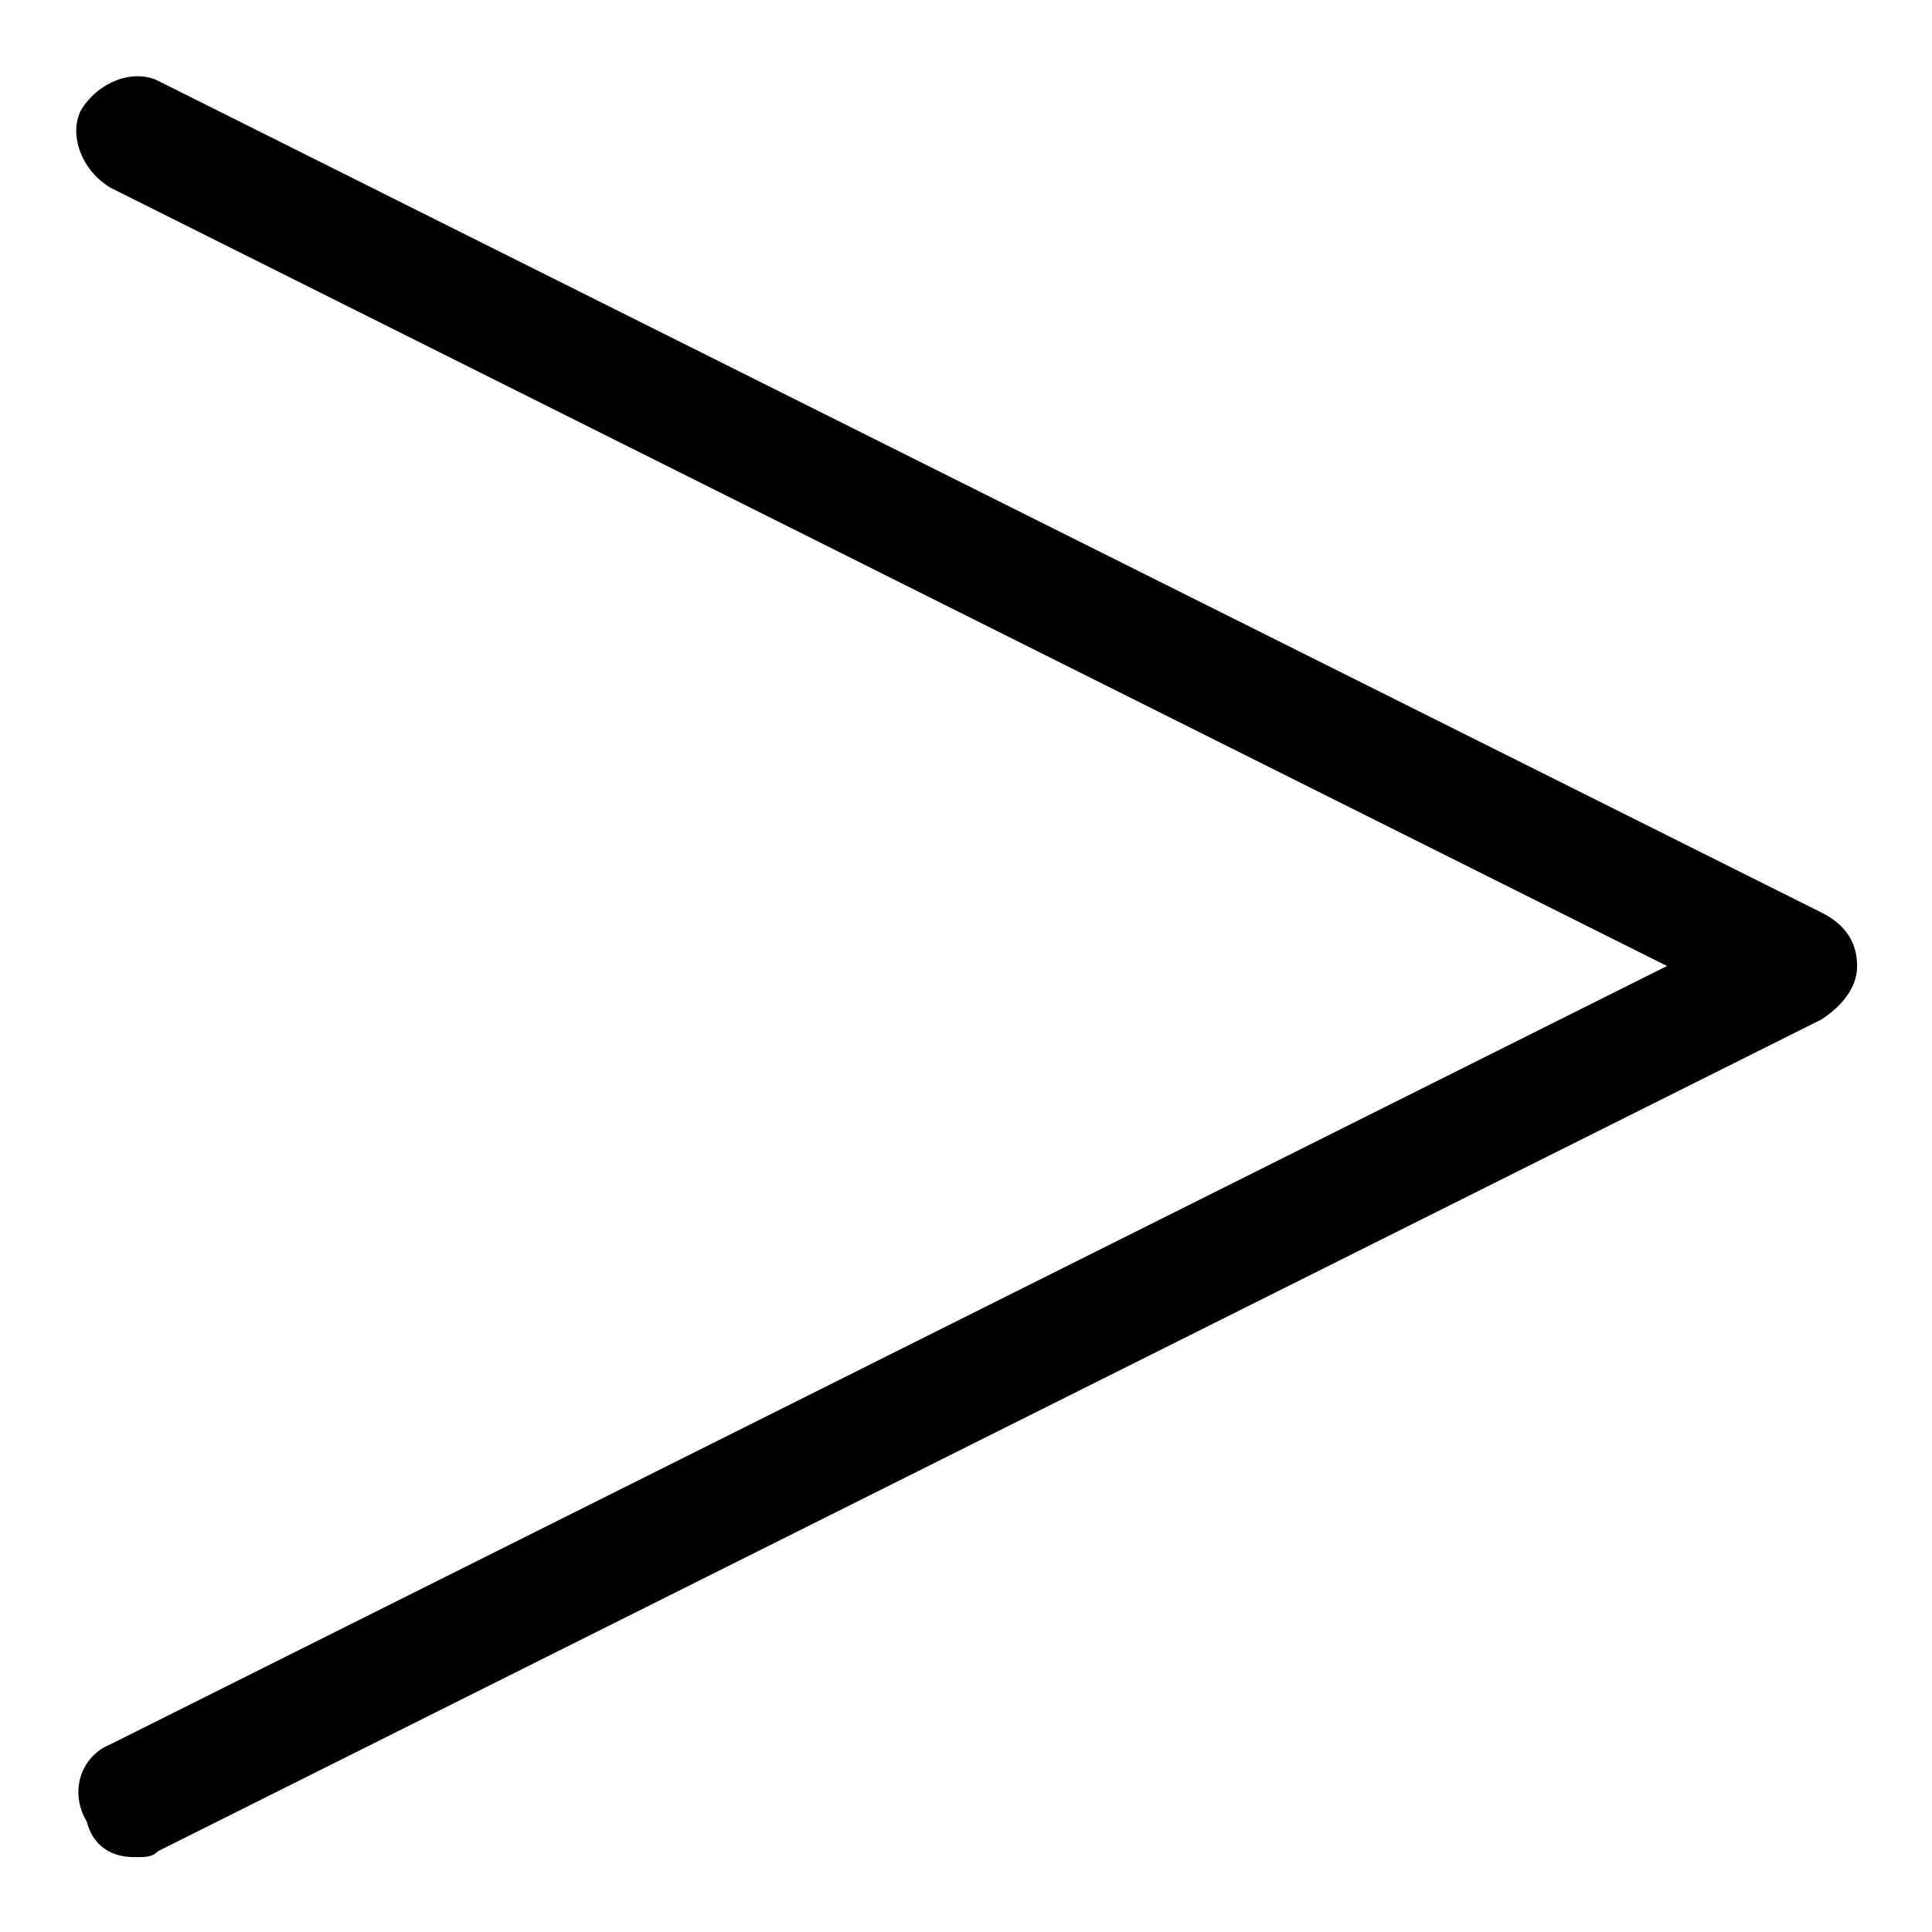
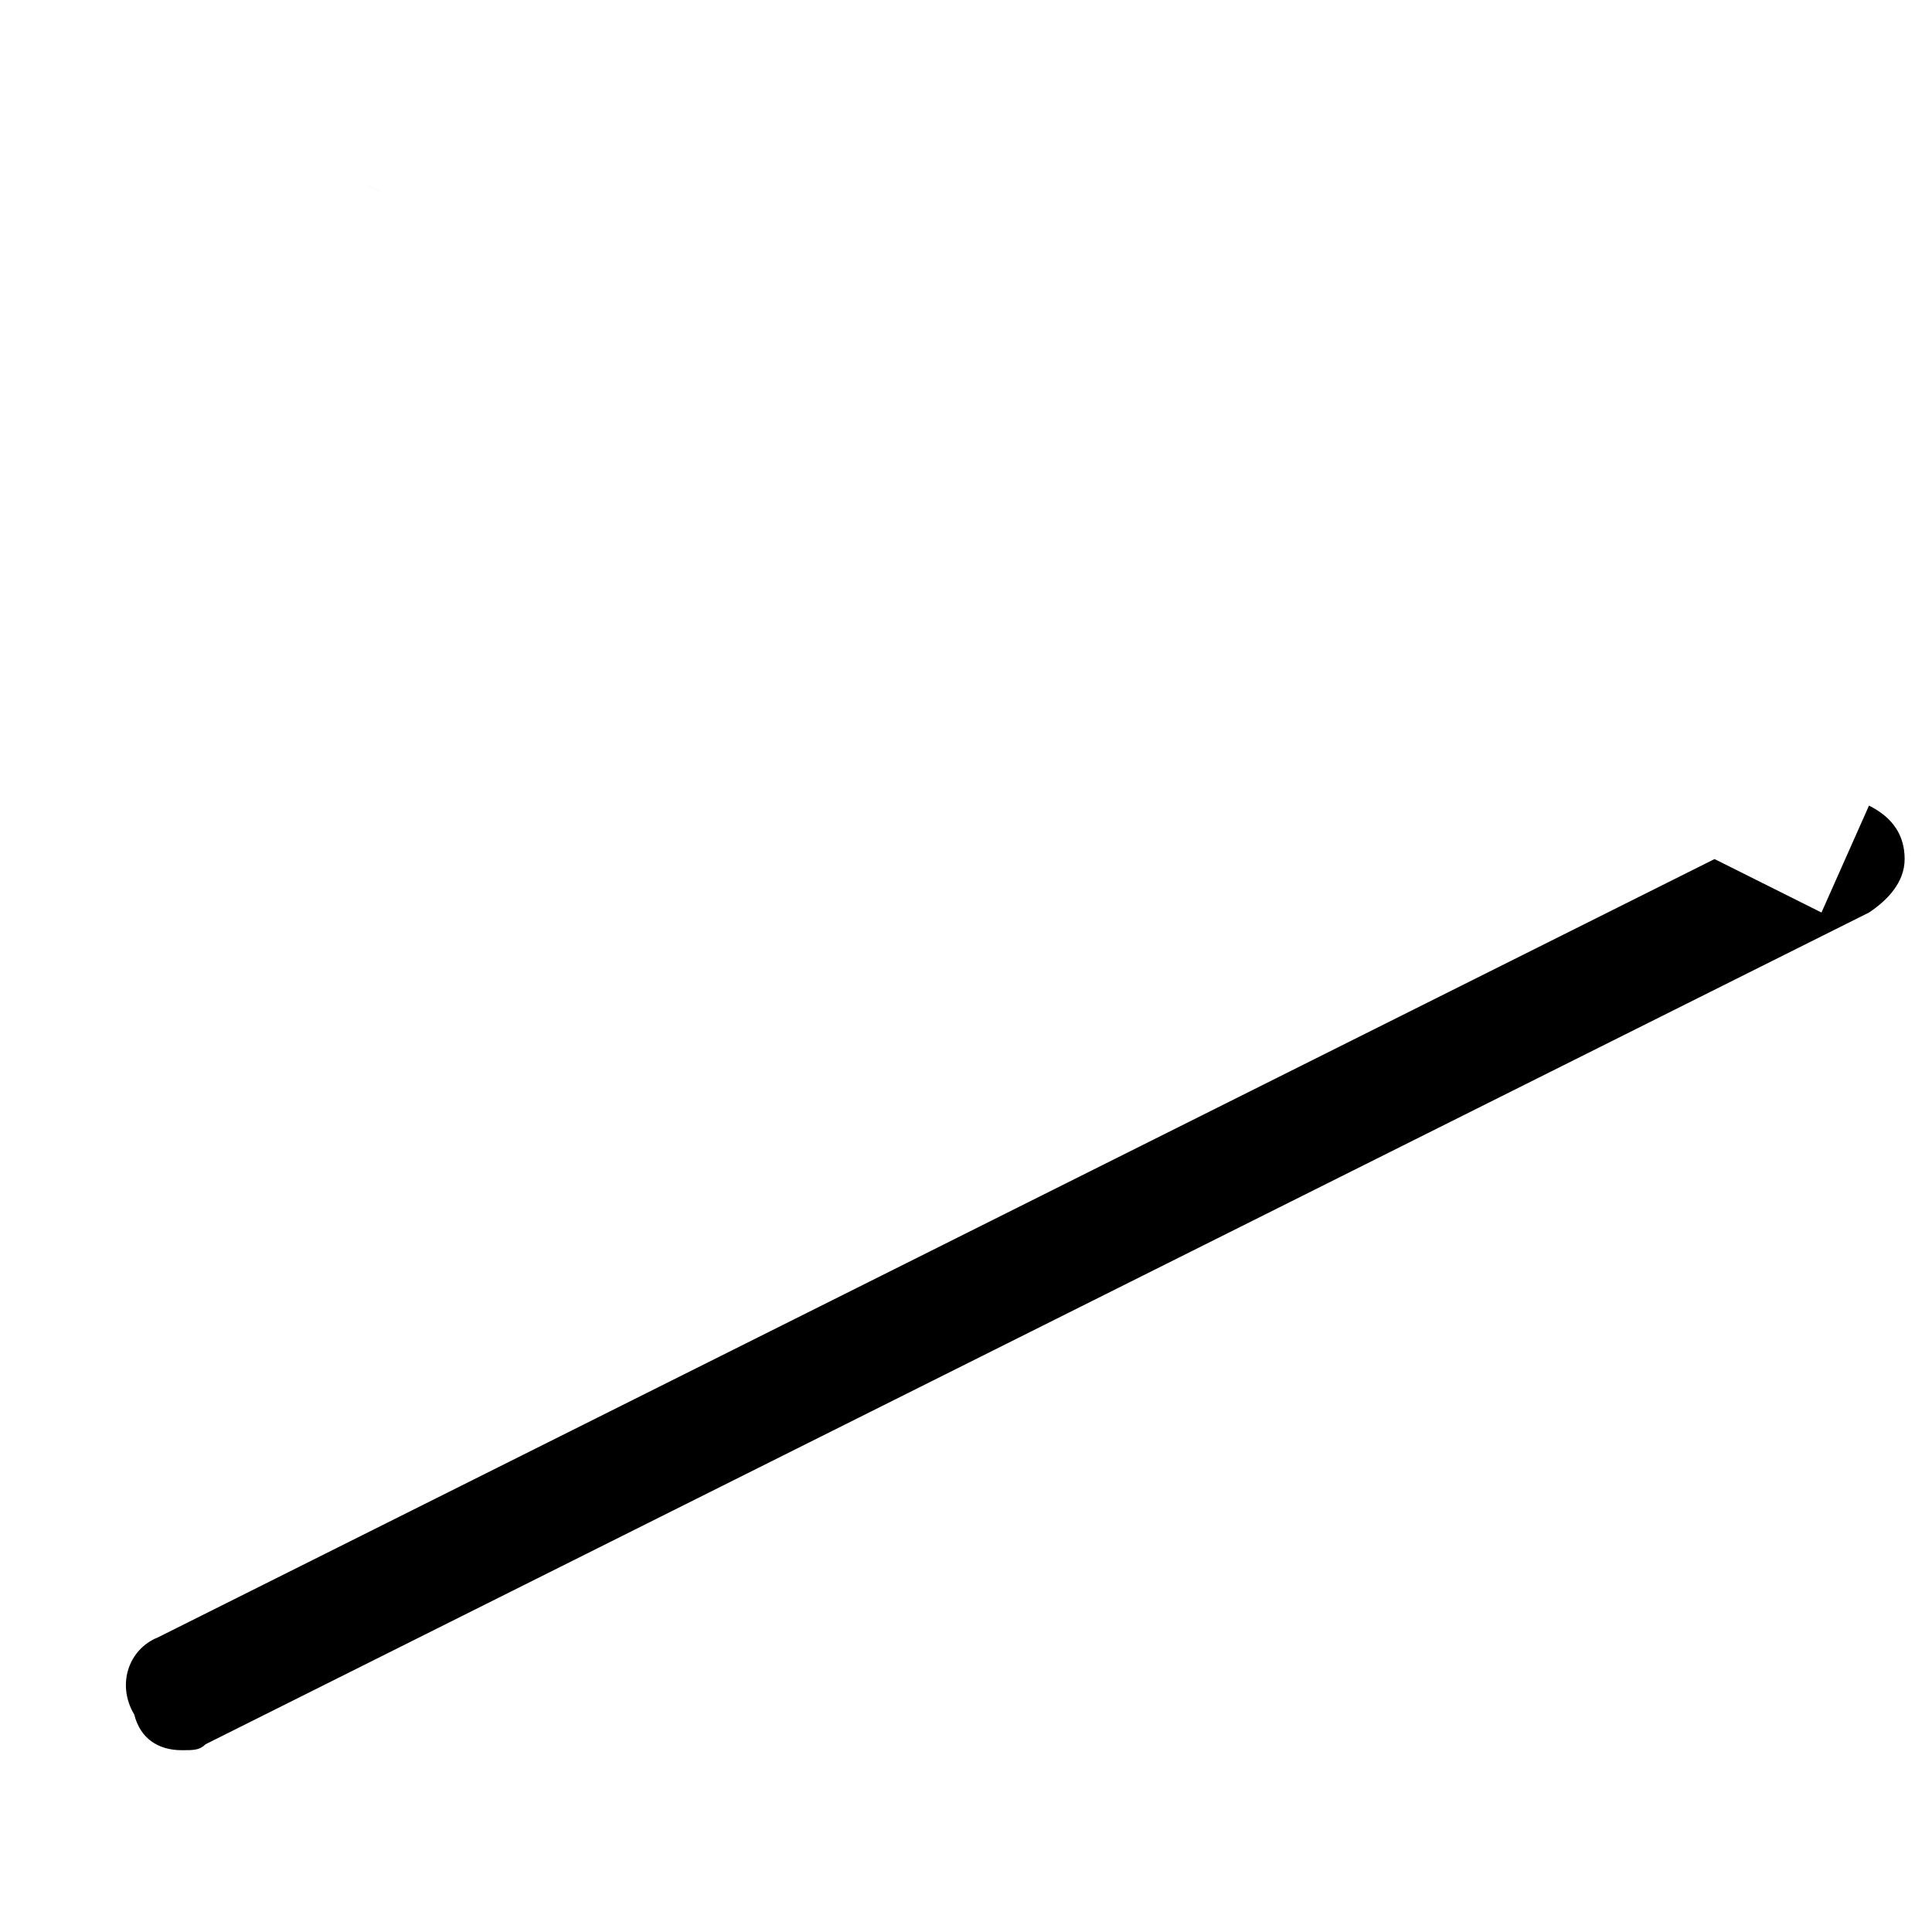
<svg xmlns="http://www.w3.org/2000/svg" fill="#000000" width="800px" height="800px" version="1.1" viewBox="144 144 512 512">
-   <path d="m626.71 385.83-440.83-220.42c-6.297-3.148-15.742 0.004-20.465 7.875-3.152 6.297 0 15.742 7.871 20.465l412.49 206.25-412.49 206.25c-7.871 3.148-11.02 12.594-6.297 20.469 1.574 6.297 6.297 9.445 12.594 9.445 3.148 0 4.723 0 6.297-1.574l440.83-220.42c4.723-3.148 9.445-7.871 9.445-14.168 0.004-6.301-3.144-11.023-9.445-14.172z" />
+   <path d="m626.71 385.83-440.83-220.42l412.49 206.25-412.49 206.25c-7.871 3.148-11.02 12.594-6.297 20.469 1.574 6.297 6.297 9.445 12.594 9.445 3.148 0 4.723 0 6.297-1.574l440.83-220.42c4.723-3.148 9.445-7.871 9.445-14.168 0.004-6.301-3.144-11.023-9.445-14.172z" />
</svg>